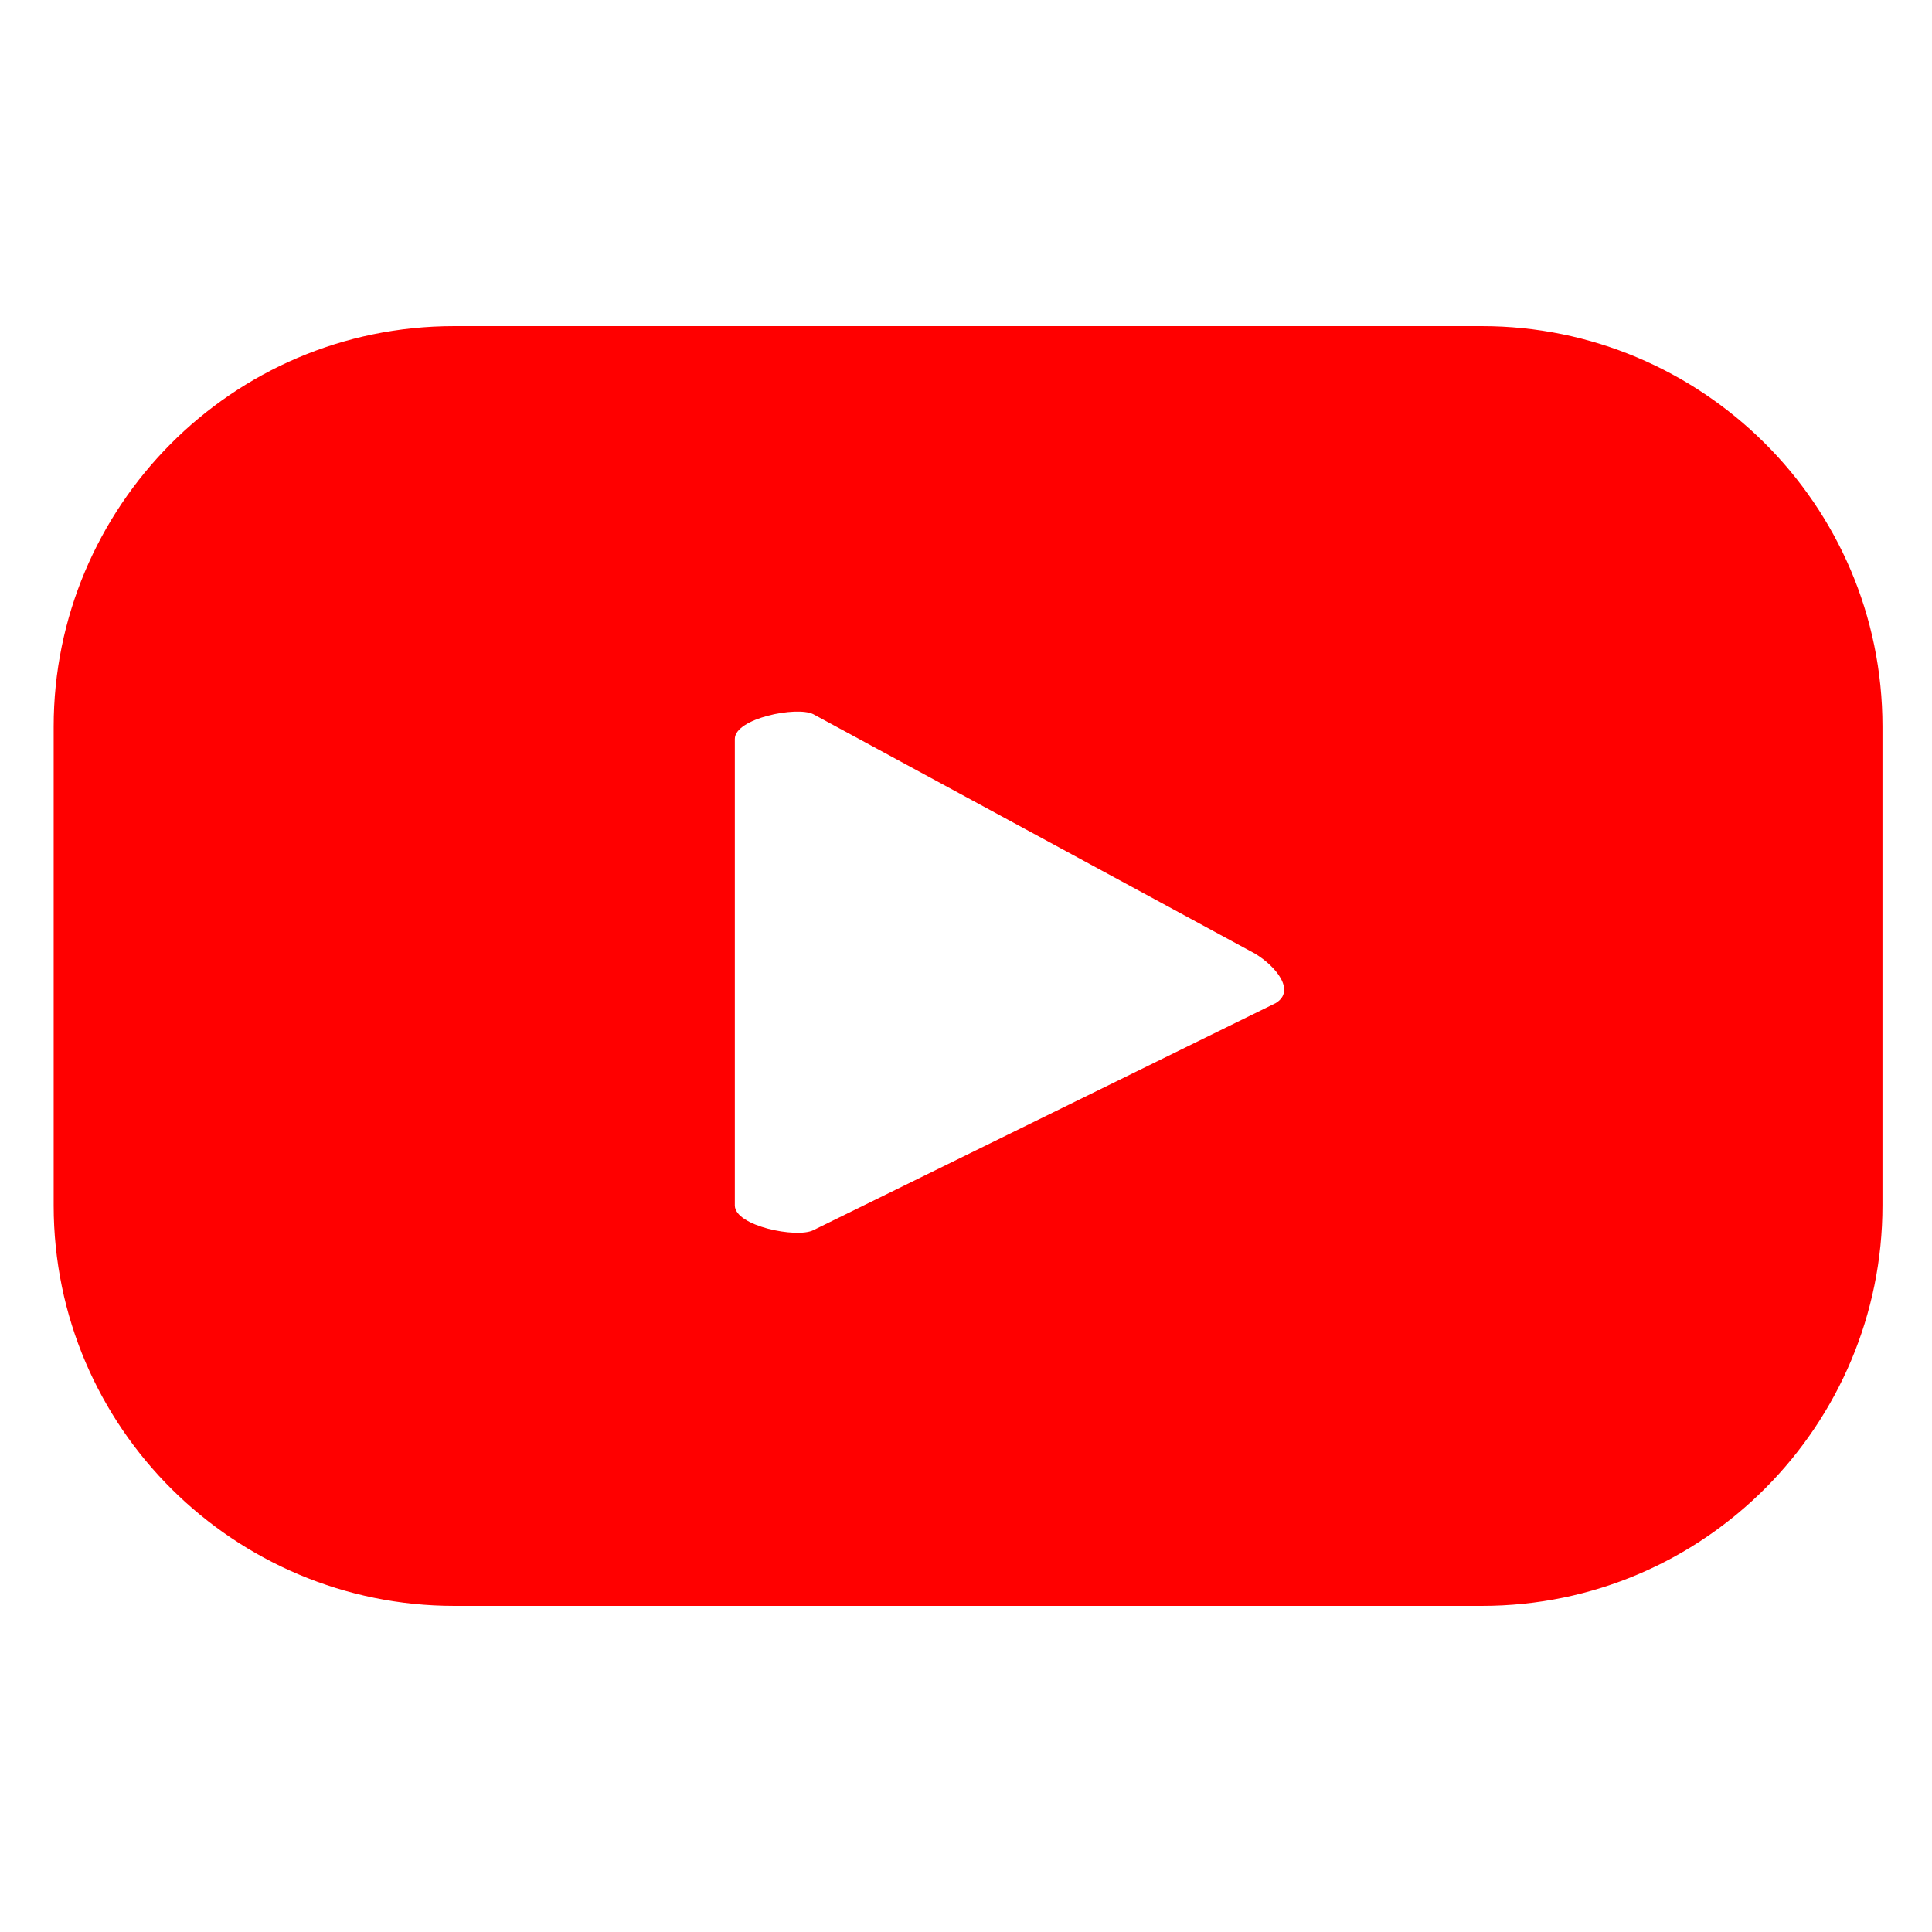
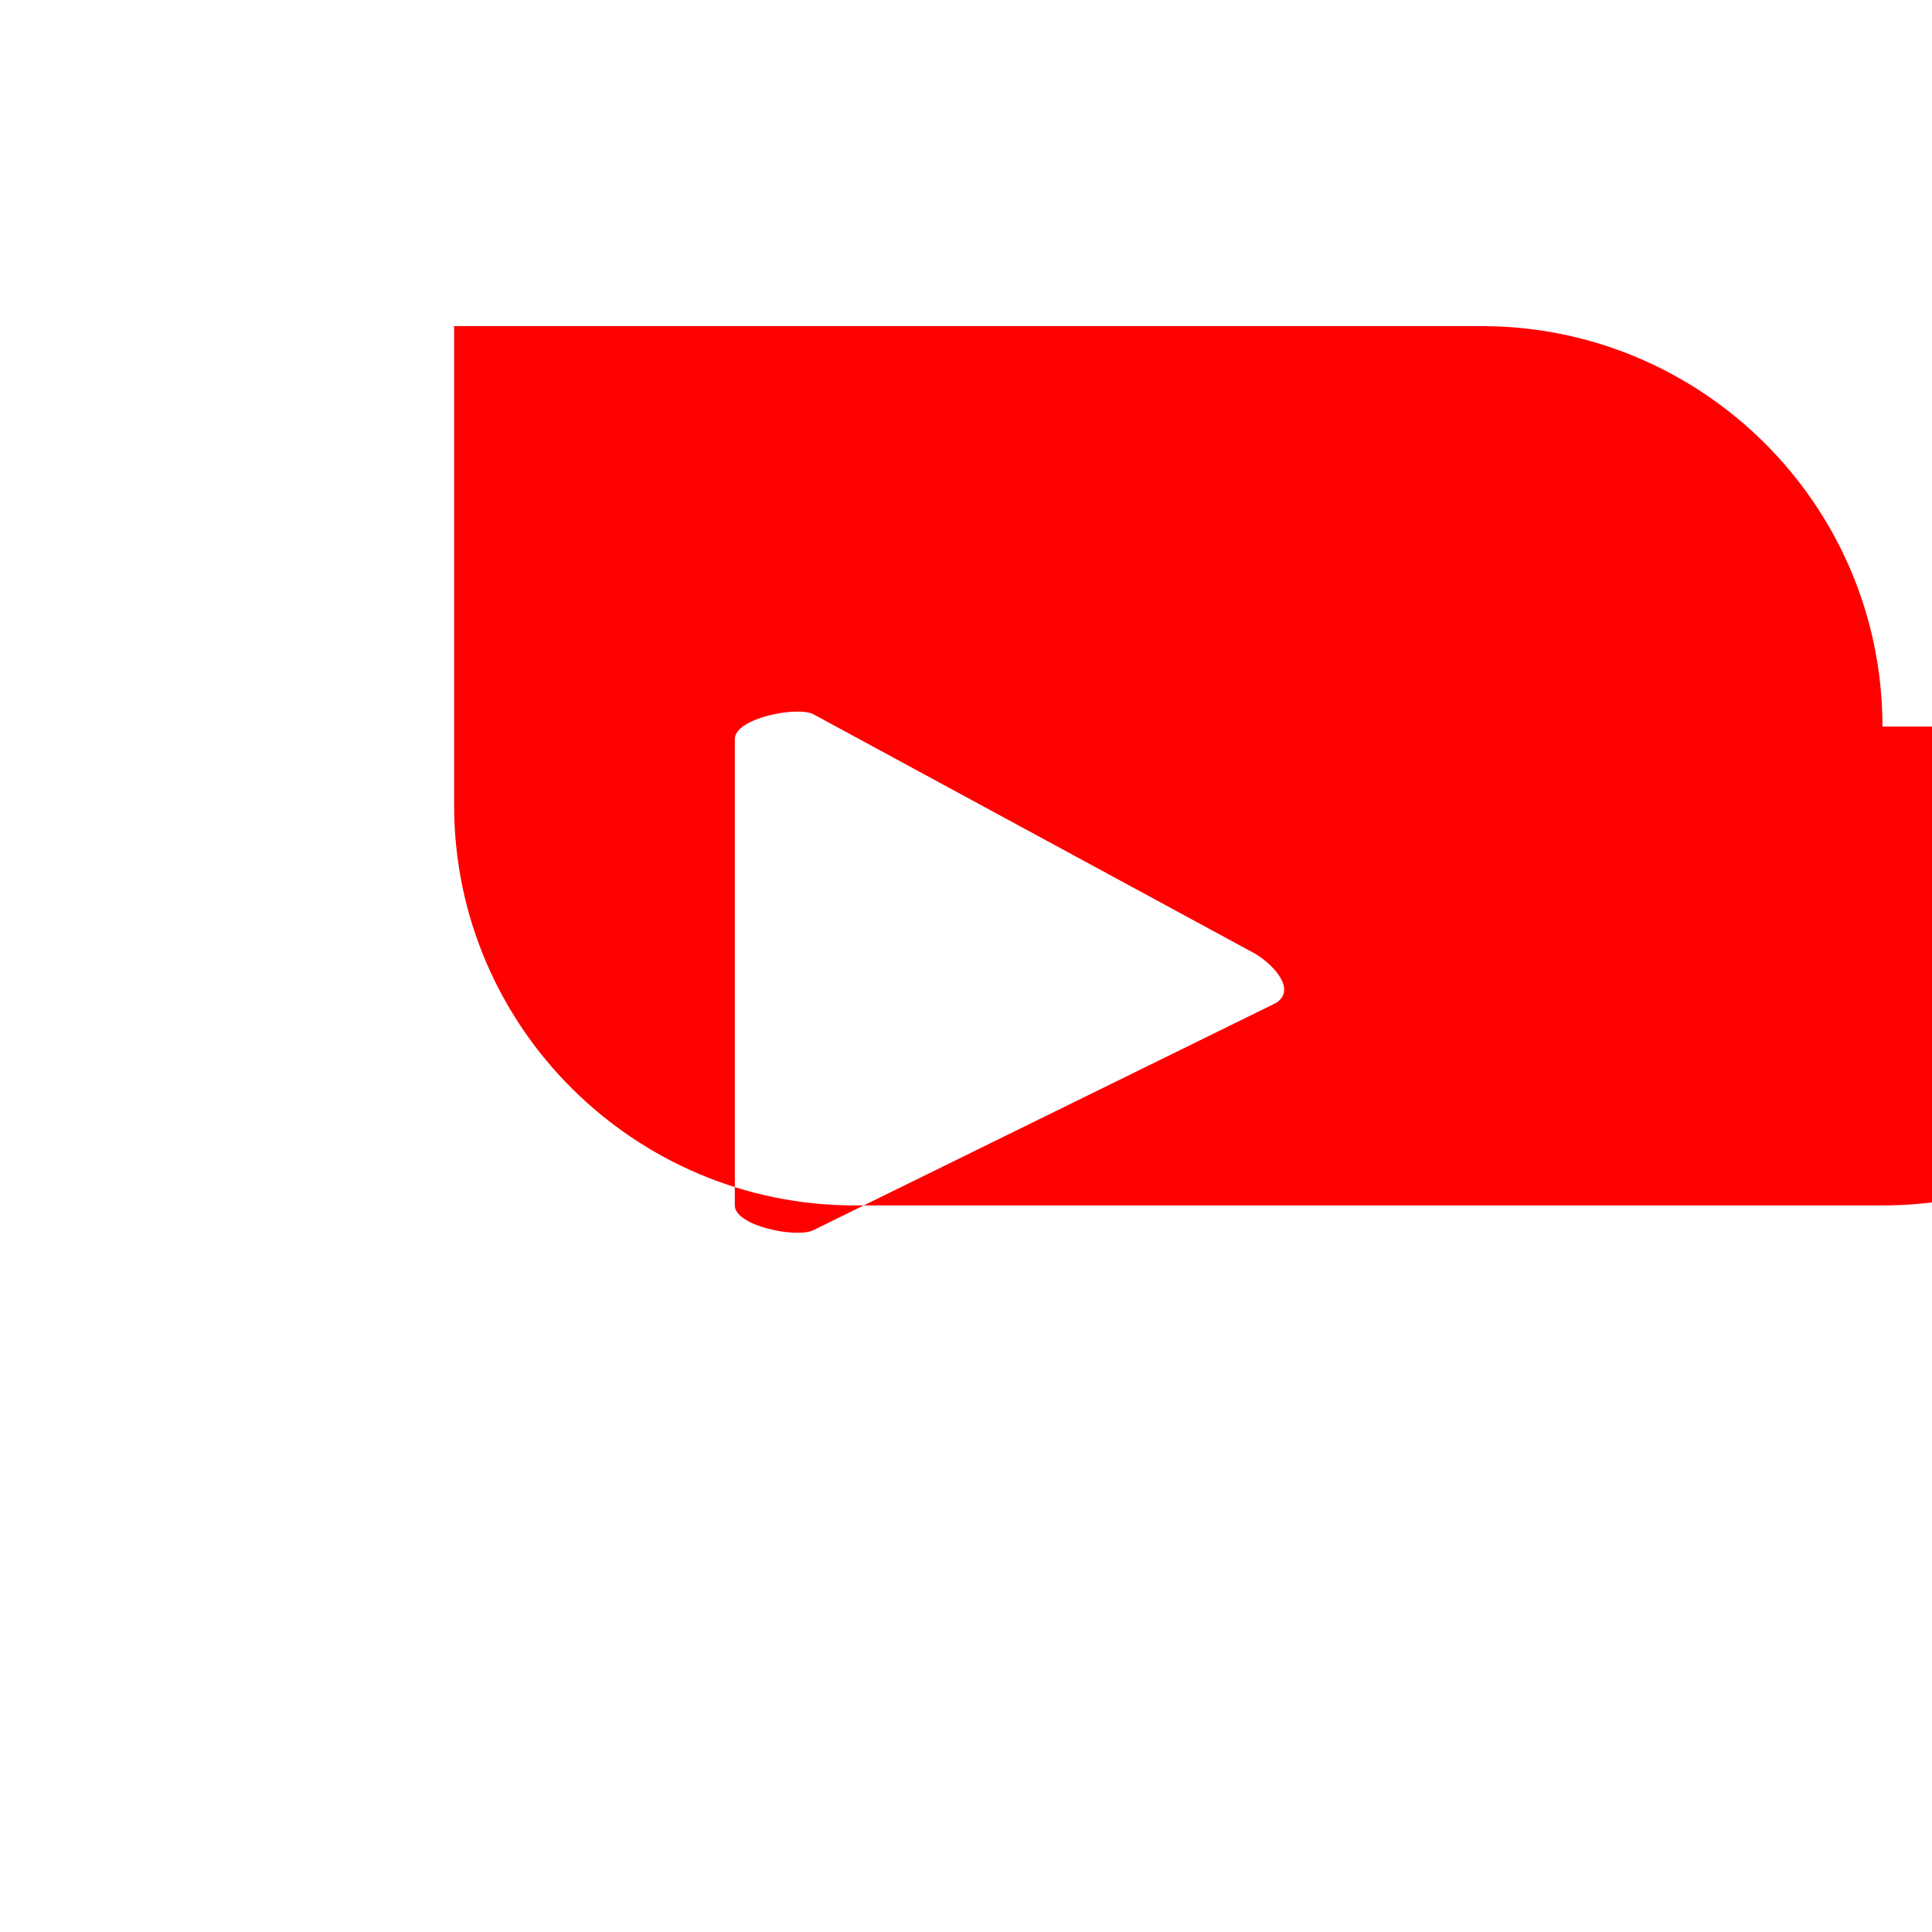
<svg xmlns="http://www.w3.org/2000/svg" id="Слой_1" x="0px" y="0px" viewBox="0 0 46.8 46.8" style="enable-background:new 0 0 46.8 46.8;" xml:space="preserve">
  <style type="text/css"> .st0{fill:#FF0000;} </style>
-   <path class="st0" d="M45.6,17.6c0-5.4-4.4-9.7-9.7-9.7H11c-5.4,0-9.7,4.4-9.7,9.7v11.6c0,5.4,4.4,9.7,9.7,9.7h24.9 c5.4,0,9.7-4.4,9.7-9.7V17.6z M30.9,24.3l-11.2,5.5c-0.4,0.2-1.9-0.1-1.9-0.6V17.9c0-0.5,1.5-0.8,1.9-0.6l10.7,5.8 C30.9,23.4,31.4,24,30.9,24.3z" />
+   <path class="st0" d="M45.6,17.6c0-5.4-4.4-9.7-9.7-9.7H11v11.6c0,5.4,4.4,9.7,9.7,9.7h24.9 c5.4,0,9.7-4.4,9.7-9.7V17.6z M30.9,24.3l-11.2,5.5c-0.4,0.2-1.9-0.1-1.9-0.6V17.9c0-0.5,1.5-0.8,1.9-0.6l10.7,5.8 C30.9,23.4,31.4,24,30.9,24.3z" />
</svg>